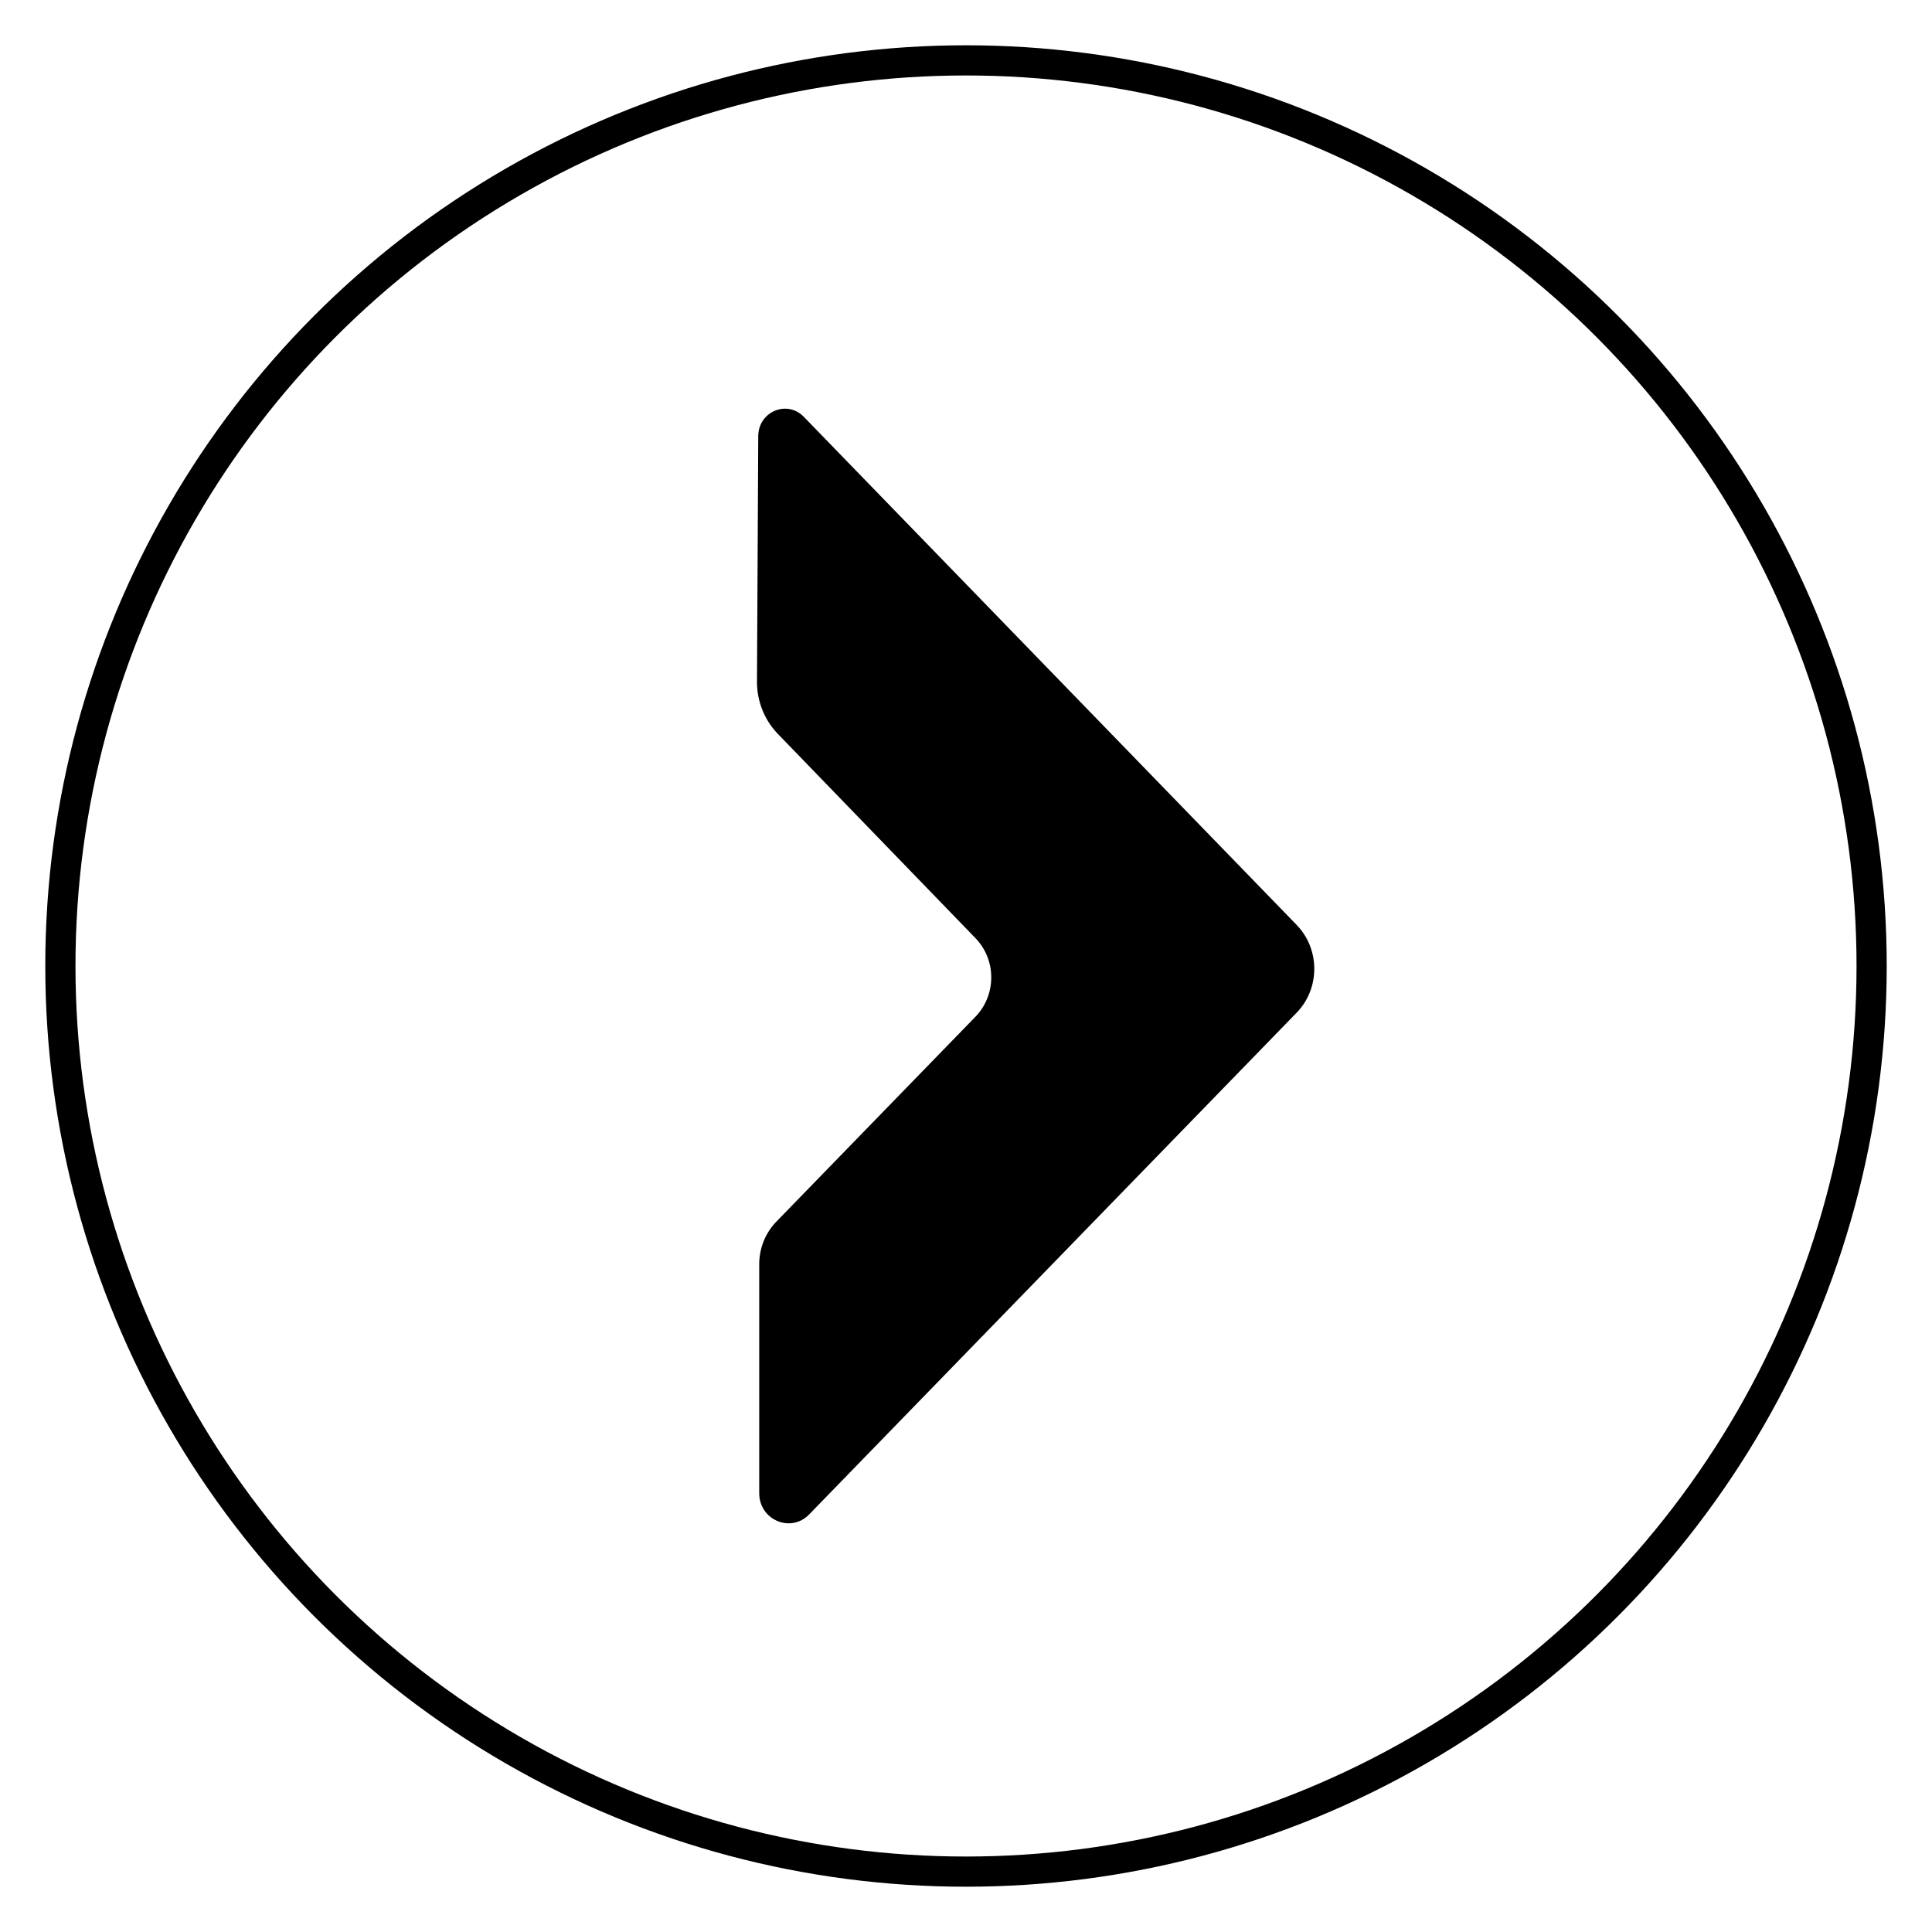
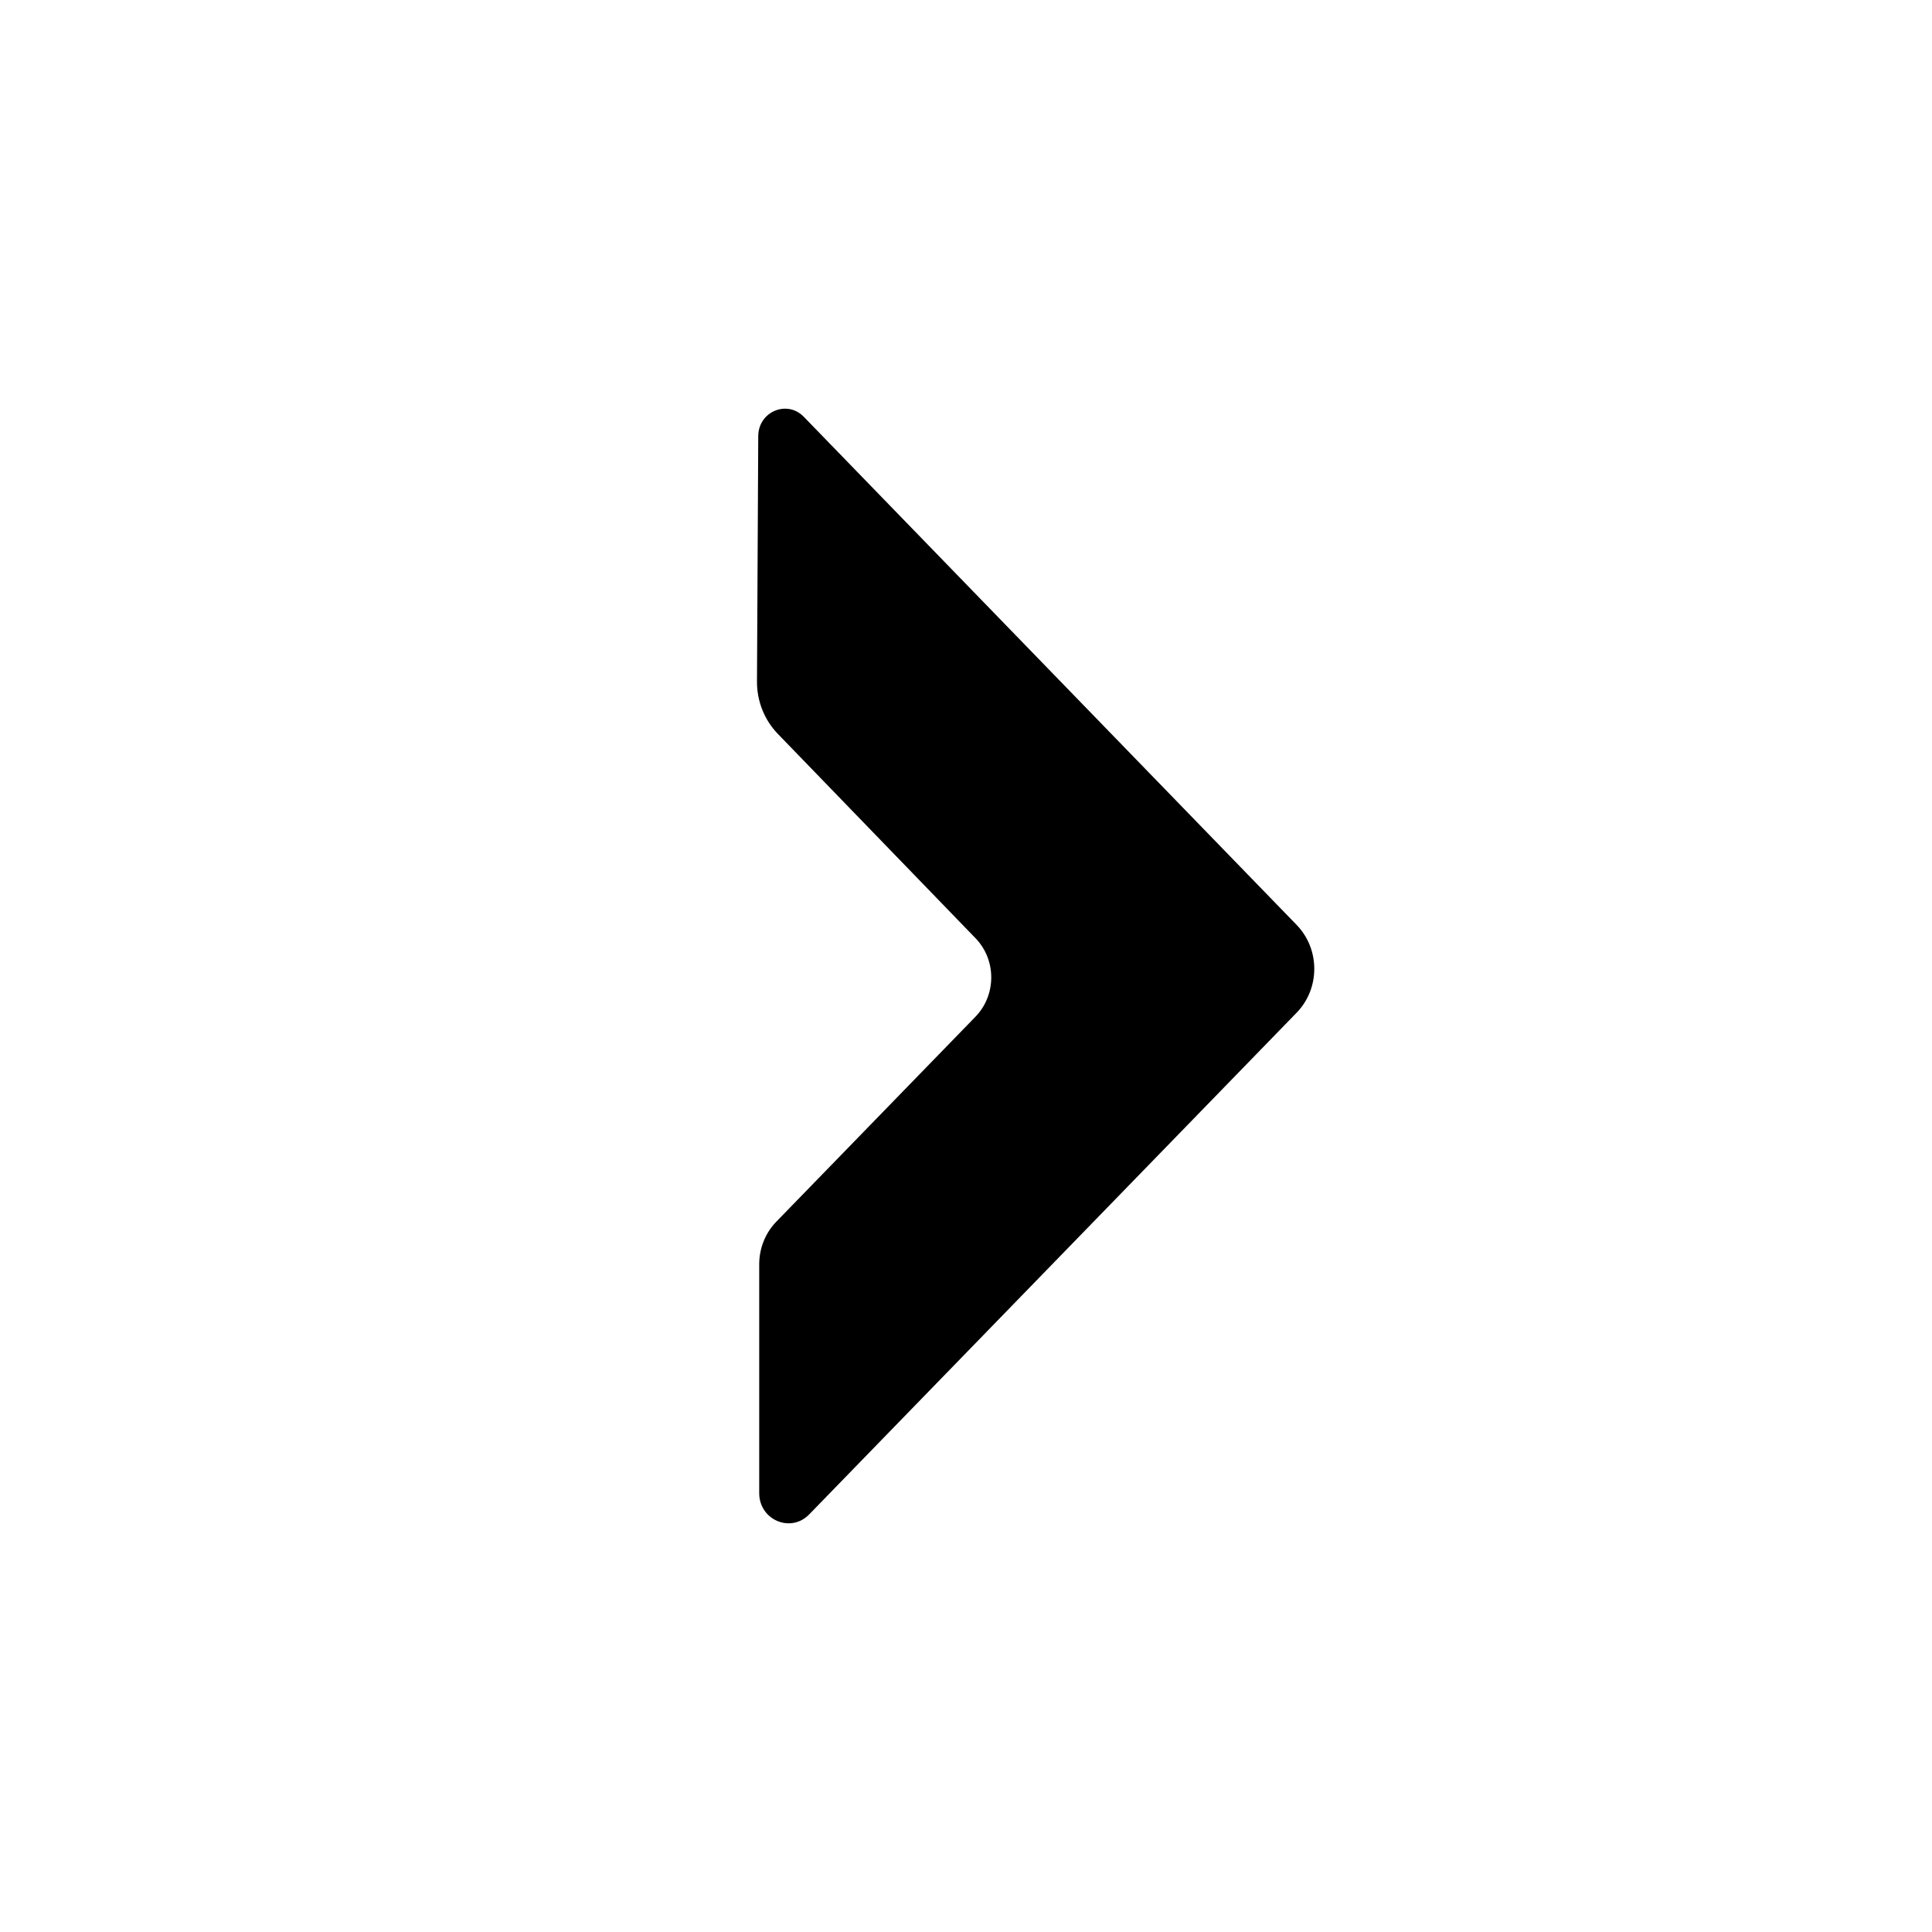
<svg xmlns="http://www.w3.org/2000/svg" width="32px" height="32px" viewBox="0 0 32 32" version="1.1">
  <title>Group 5 Copy 2</title>
  <g id="1.0_Laptop_Homepage" stroke="none" stroke-width="1" fill="none" fill-rule="evenodd">
    <g id="1.0_Homepage_Desktop_Slider_1" transform="translate(-1340, -850)">
      <g id="Group-5-Copy-2" transform="translate(1341, 851)">
-         <circle id="Oval" stroke="#000000" stroke-width="0.5" cx="15" cy="15" r="15" />
        <g id="Group-2" transform="translate(11.538, 5.769)" fill="#000000">
          <path d="M0.776,0.135 L8.939,8.551 C9.328,8.953 9.328,9.604 8.938,10.005 L0.864,18.315 C0.558,18.629 0.037,18.406 0.037,17.962 L0.037,14.171 C0.037,13.906 0.139,13.652 0.321,13.465 L3.618,10.072 C3.967,9.712 3.968,9.13 3.619,8.77 L0.345,5.386 C0.123,5.156 -0.002,4.844 0,4.519 L0.021,0.454 C0.023,0.049 0.498,-0.152 0.776,0.135 Z" id="Stroke-1" />
        </g>
      </g>
    </g>
  </g>
</svg>